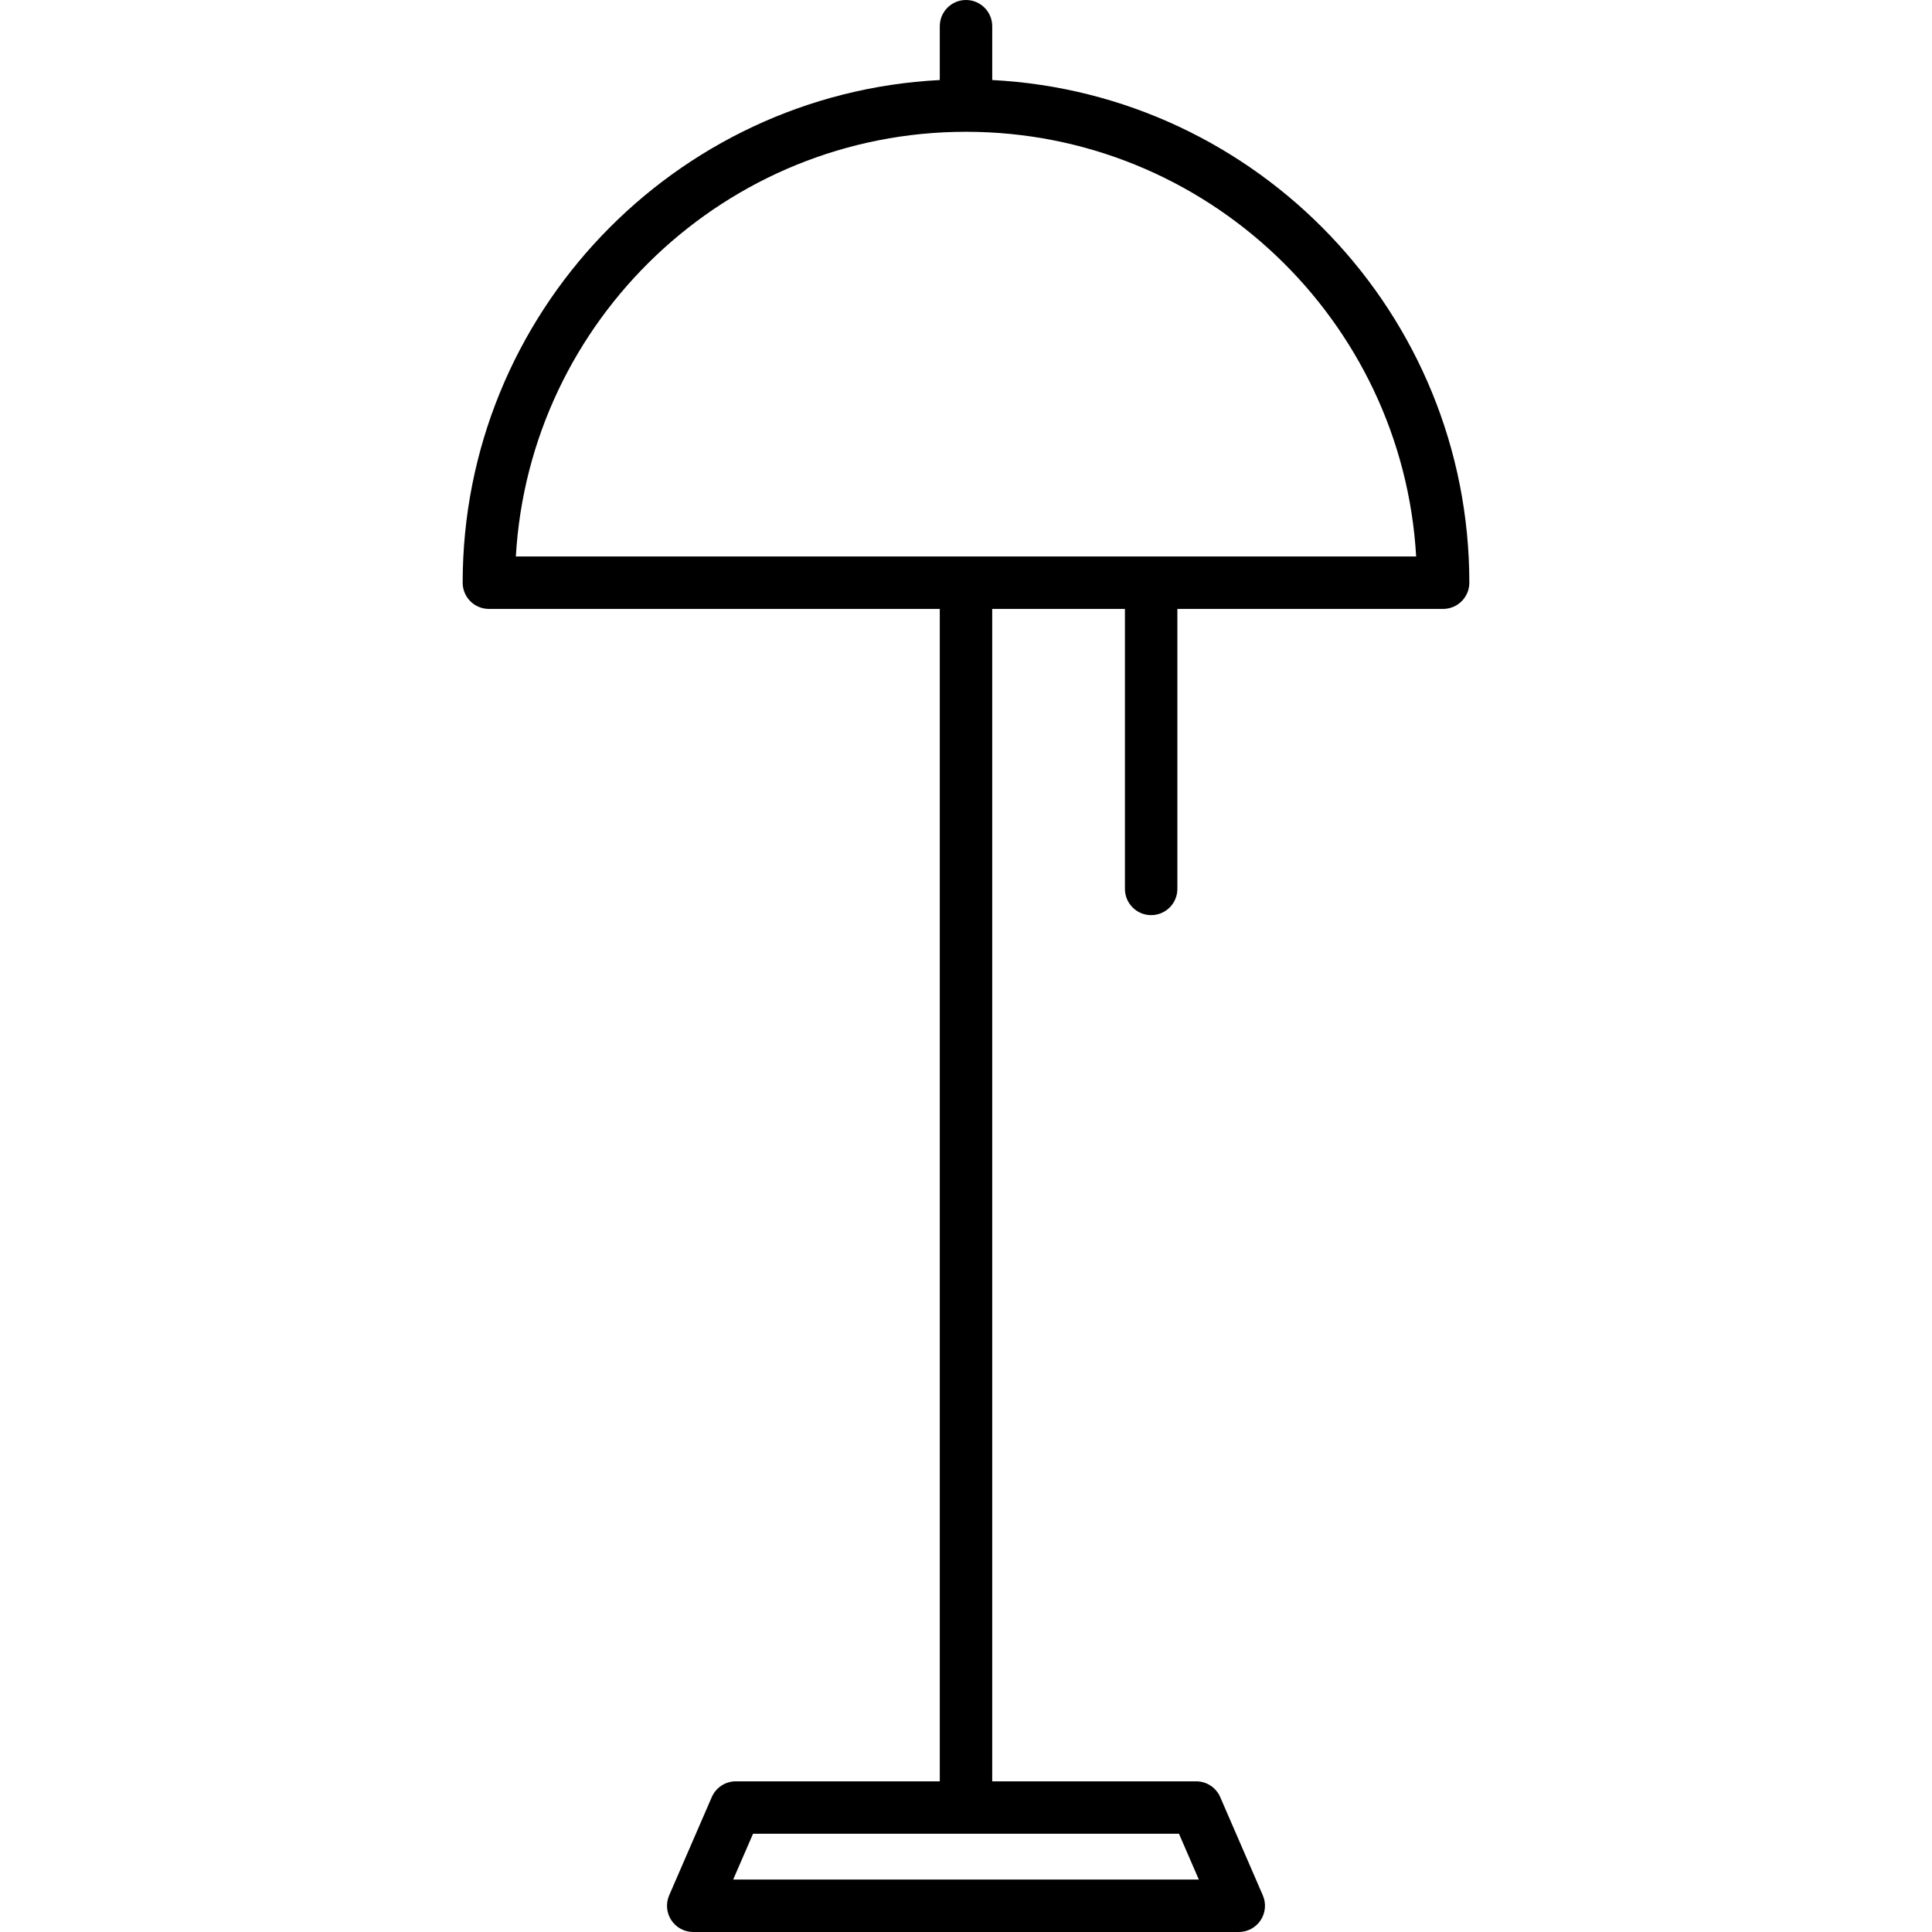
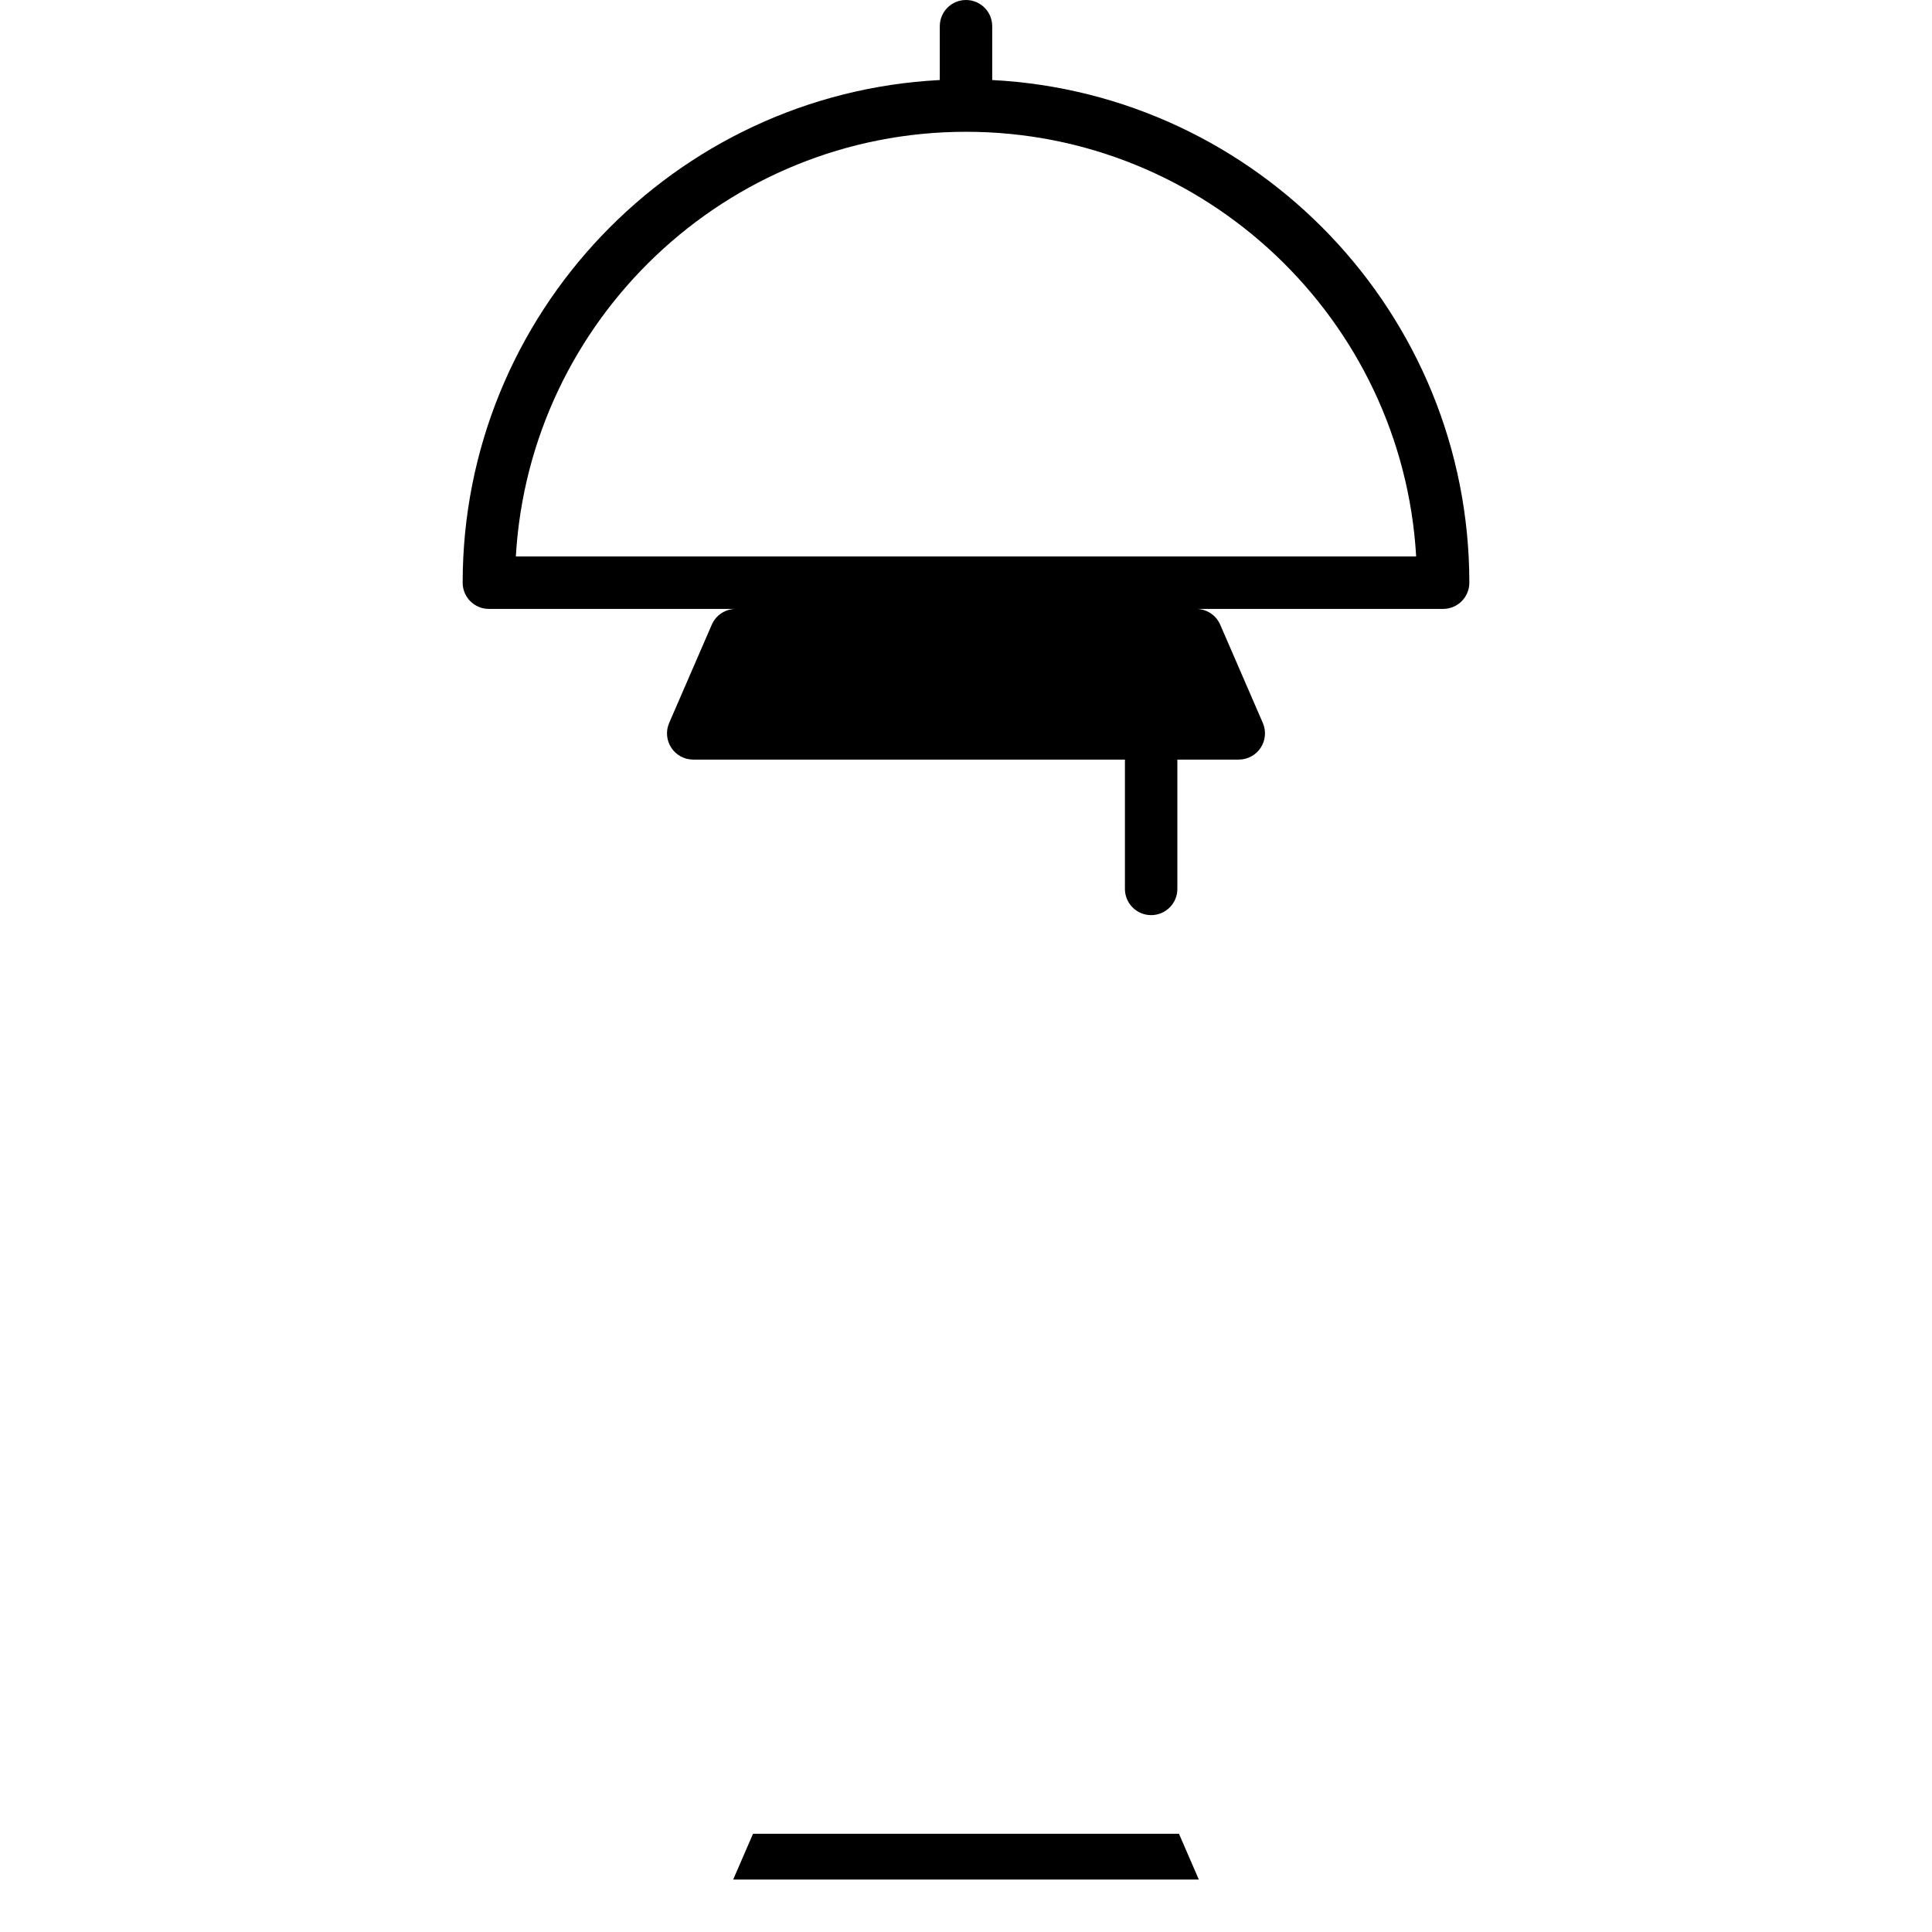
<svg xmlns="http://www.w3.org/2000/svg" fill="#000000" height="800px" width="800px" version="1.1" id="Layer_1" viewBox="0 0 511.999 511.999" xml:space="preserve">
  <g>
    <g>
-       <path d="M262.948,21.21V6.948C262.948,3.11,259.837,0,256,0c-3.836,0-6.948,3.11-6.948,6.948V21.21    c-70.335,3.627-126.442,61.989-126.442,133.21c0,3.837,3.111,6.948,6.948,6.948h119.494V472.07h-54.053    c-2.769,0-5.273,1.643-6.374,4.184l-11.29,26.034c-0.931,2.147-0.718,4.619,0.566,6.576c1.284,1.957,3.468,3.136,5.808,3.136    h144.578c2.34,0,4.524-1.179,5.808-3.136s1.497-4.429,0.566-6.576l-11.289-26.034c-1.101-2.54-3.606-4.184-6.374-4.184h-54.054    V161.368h35.173v74.202c0,3.837,3.111,6.948,6.948,6.948c3.836,0,6.948-3.11,6.948-6.948v-74.202h70.427    c3.836,0,6.948-3.11,6.948-6.948C389.39,83.199,333.282,24.836,262.948,21.21z M312.441,485.966l5.264,12.138H194.297    l5.264-12.138H312.441z M136.705,147.473C140.317,84.805,192.443,34.925,256,34.925s115.685,49.879,119.295,112.548H136.705z" />
+       <path d="M262.948,21.21V6.948C262.948,3.11,259.837,0,256,0c-3.836,0-6.948,3.11-6.948,6.948V21.21    c-70.335,3.627-126.442,61.989-126.442,133.21c0,3.837,3.111,6.948,6.948,6.948h119.494h-54.053    c-2.769,0-5.273,1.643-6.374,4.184l-11.29,26.034c-0.931,2.147-0.718,4.619,0.566,6.576c1.284,1.957,3.468,3.136,5.808,3.136    h144.578c2.34,0,4.524-1.179,5.808-3.136s1.497-4.429,0.566-6.576l-11.289-26.034c-1.101-2.54-3.606-4.184-6.374-4.184h-54.054    V161.368h35.173v74.202c0,3.837,3.111,6.948,6.948,6.948c3.836,0,6.948-3.11,6.948-6.948v-74.202h70.427    c3.836,0,6.948-3.11,6.948-6.948C389.39,83.199,333.282,24.836,262.948,21.21z M312.441,485.966l5.264,12.138H194.297    l5.264-12.138H312.441z M136.705,147.473C140.317,84.805,192.443,34.925,256,34.925s115.685,49.879,119.295,112.548H136.705z" />
    </g>
  </g>
</svg>